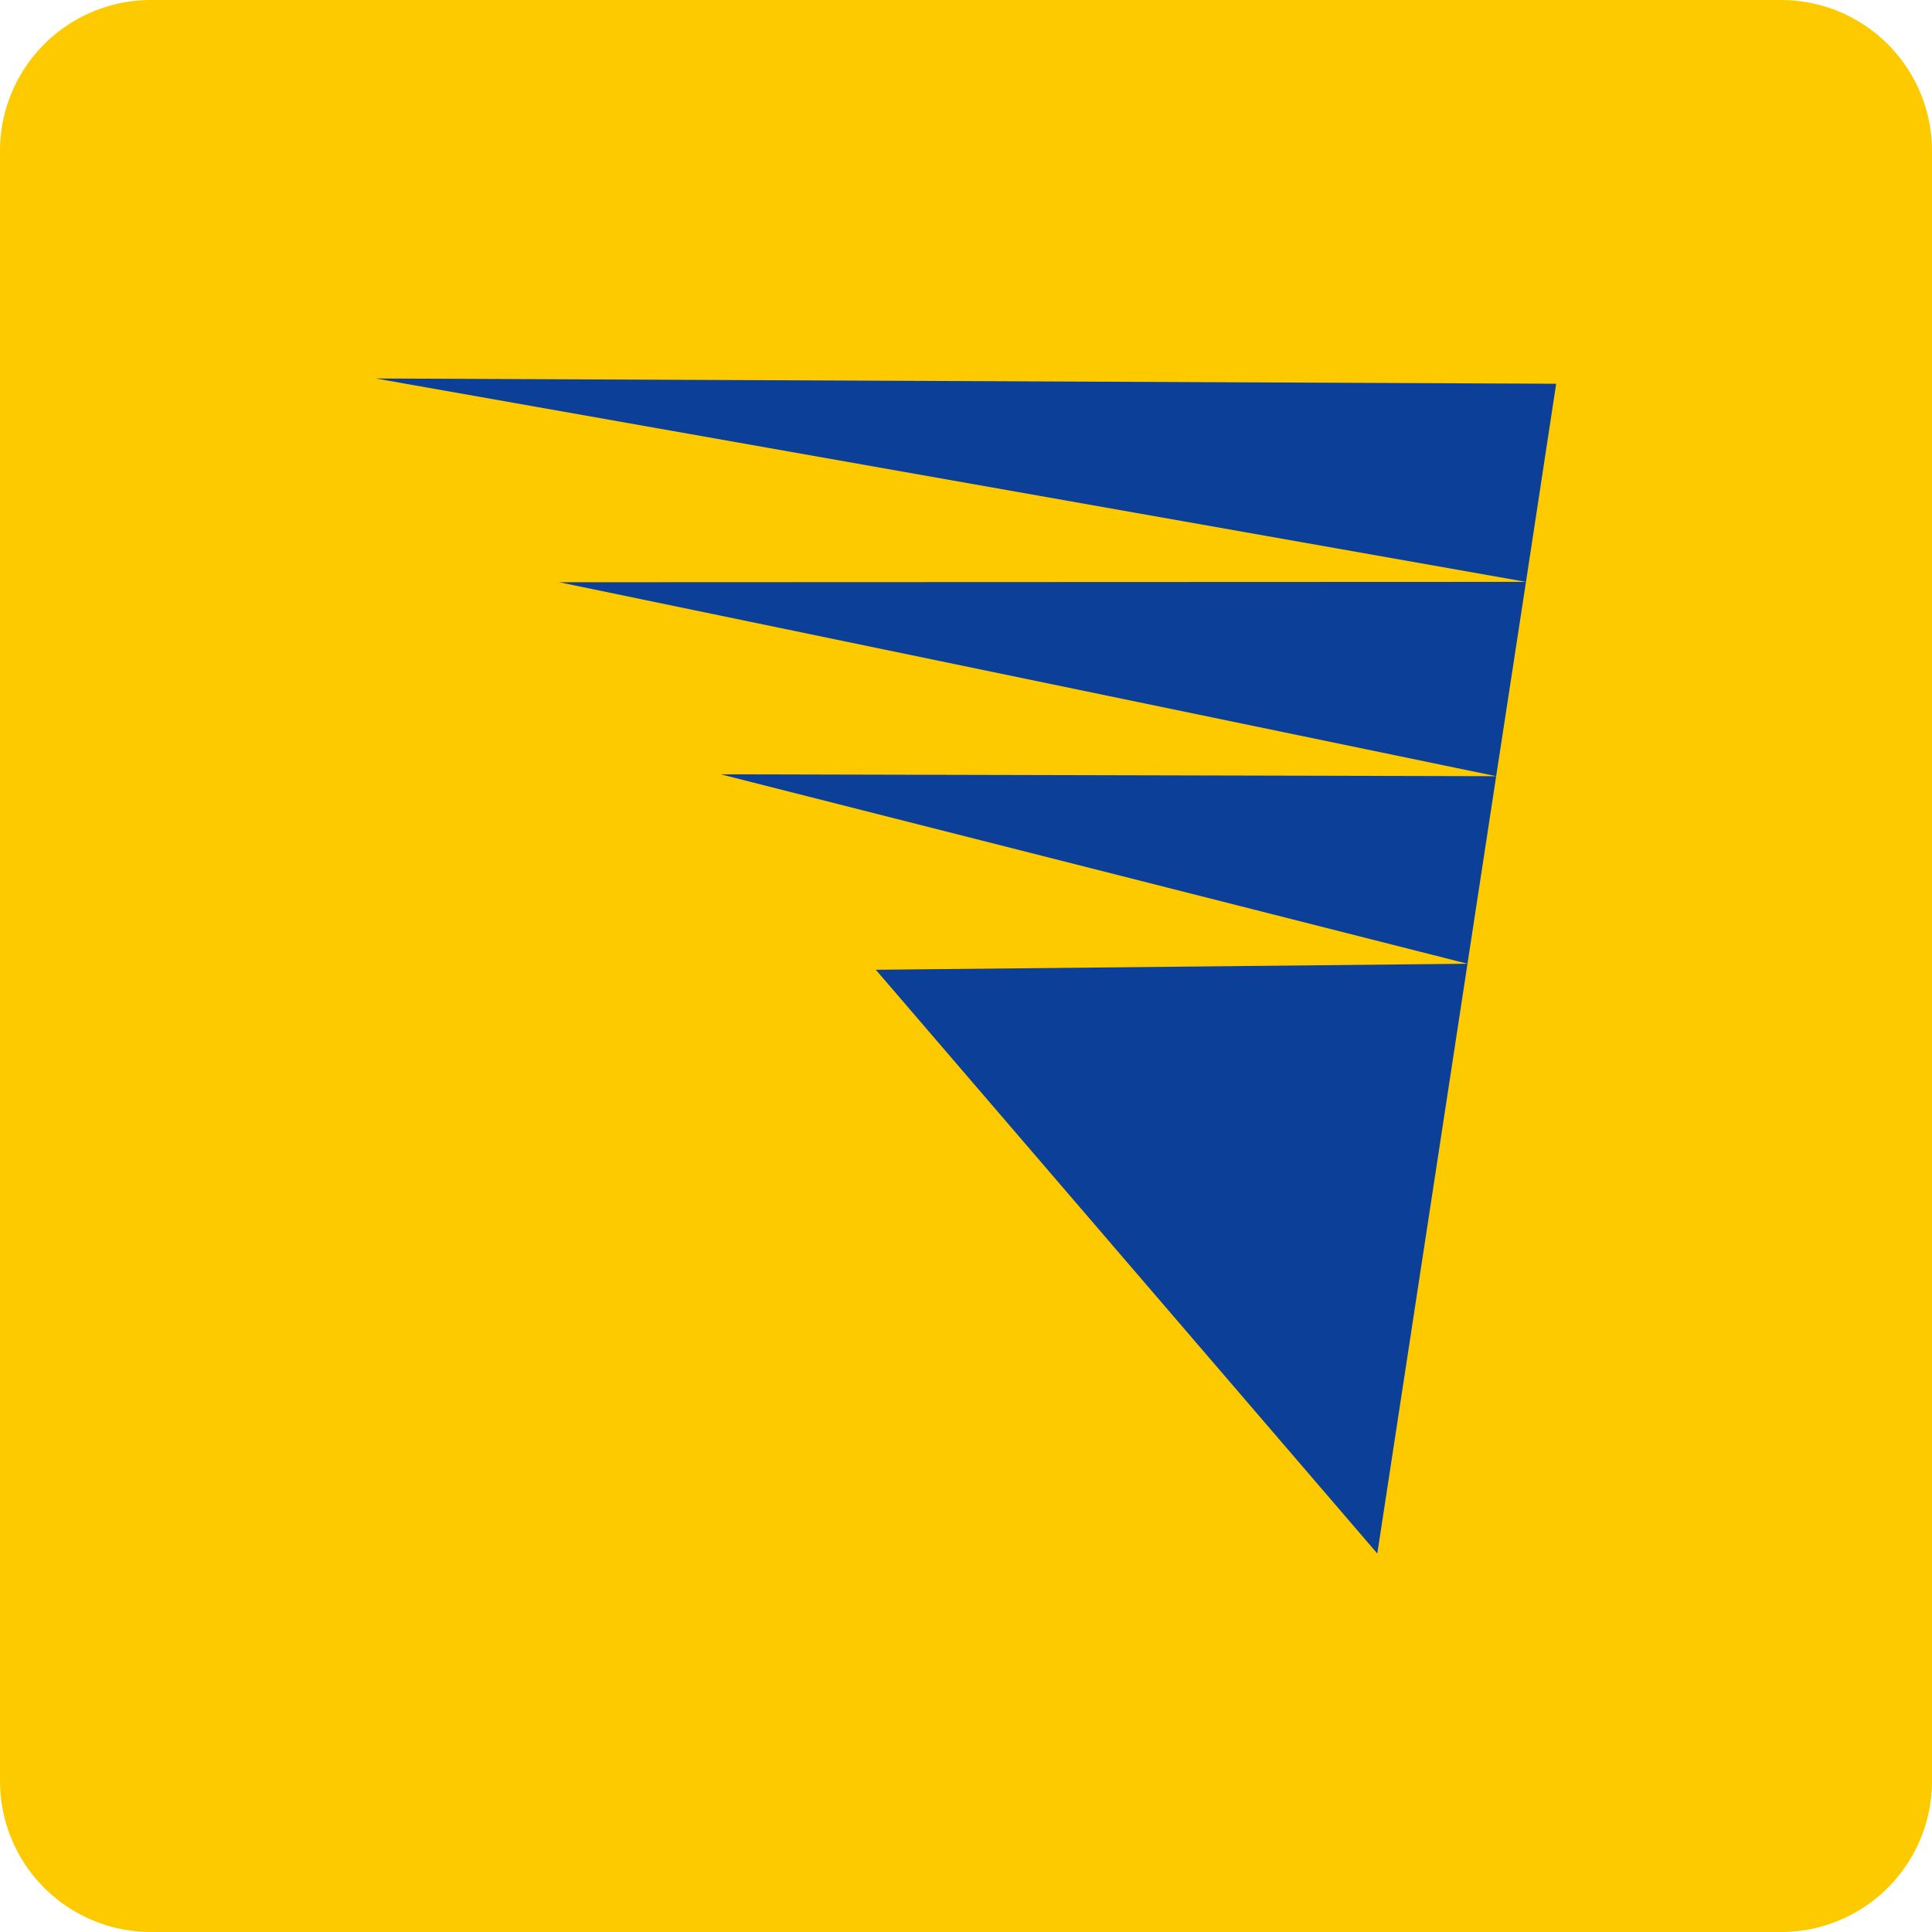
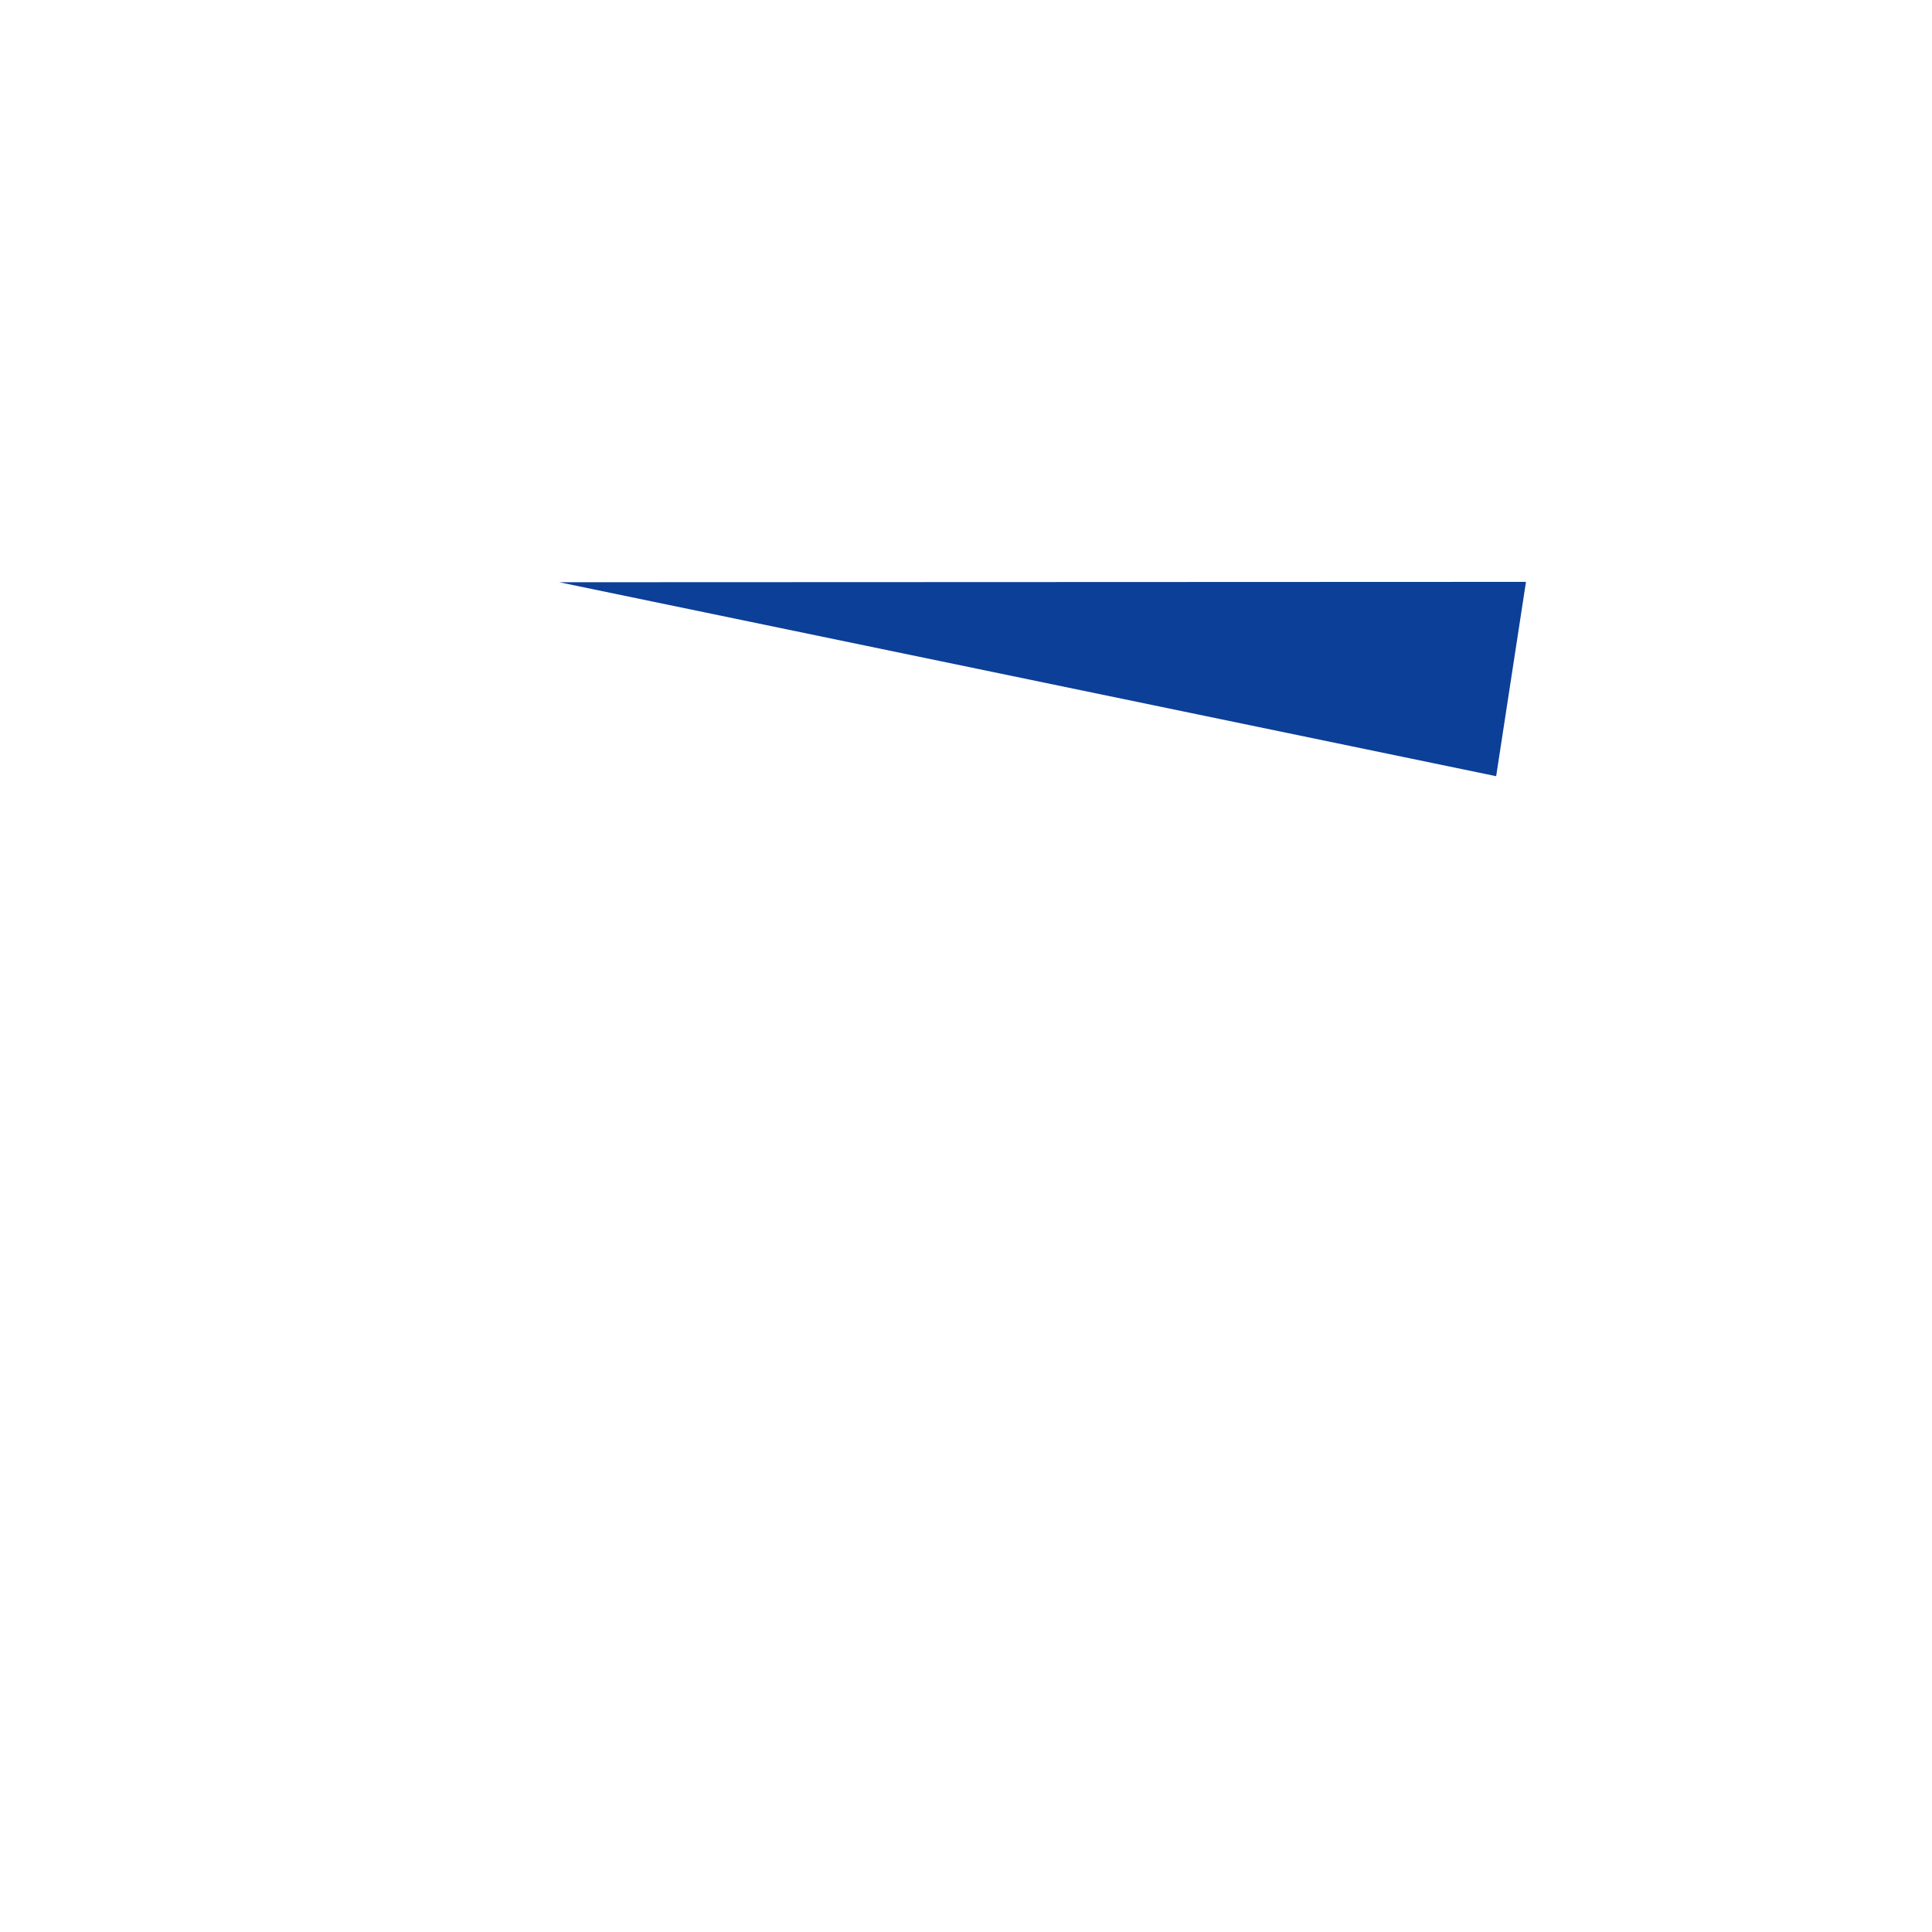
<svg xmlns="http://www.w3.org/2000/svg" viewBox="0 0 512 512">
  <defs>
    <style>.a{fill:#fdca00;}.b{fill:#0c3f97;}</style>
  </defs>
  <title>bh-posta</title>
-   <path class="a" d="M512,472a40,40,0,0,1-40,40H40A40,40,0,0,1,0,472V40A40,40,0,0,1,40,0H472a40,40,0,0,1,40,40Z" />
-   <polygon class="b" points="99.6 100.3 404.4 154.2 412.4 101.7 99.6 100.3" />
  <polygon class="b" points="404.4 154.2 396.5 205.7 148.2 154.3 404.4 154.2" />
-   <polygon class="b" points="396.5 205.7 388.9 255.4 191 205.2 396.5 205.7" />
-   <polygon class="b" points="388.9 255.4 232.1 257 365 411.7 388.9 255.4" />
</svg>